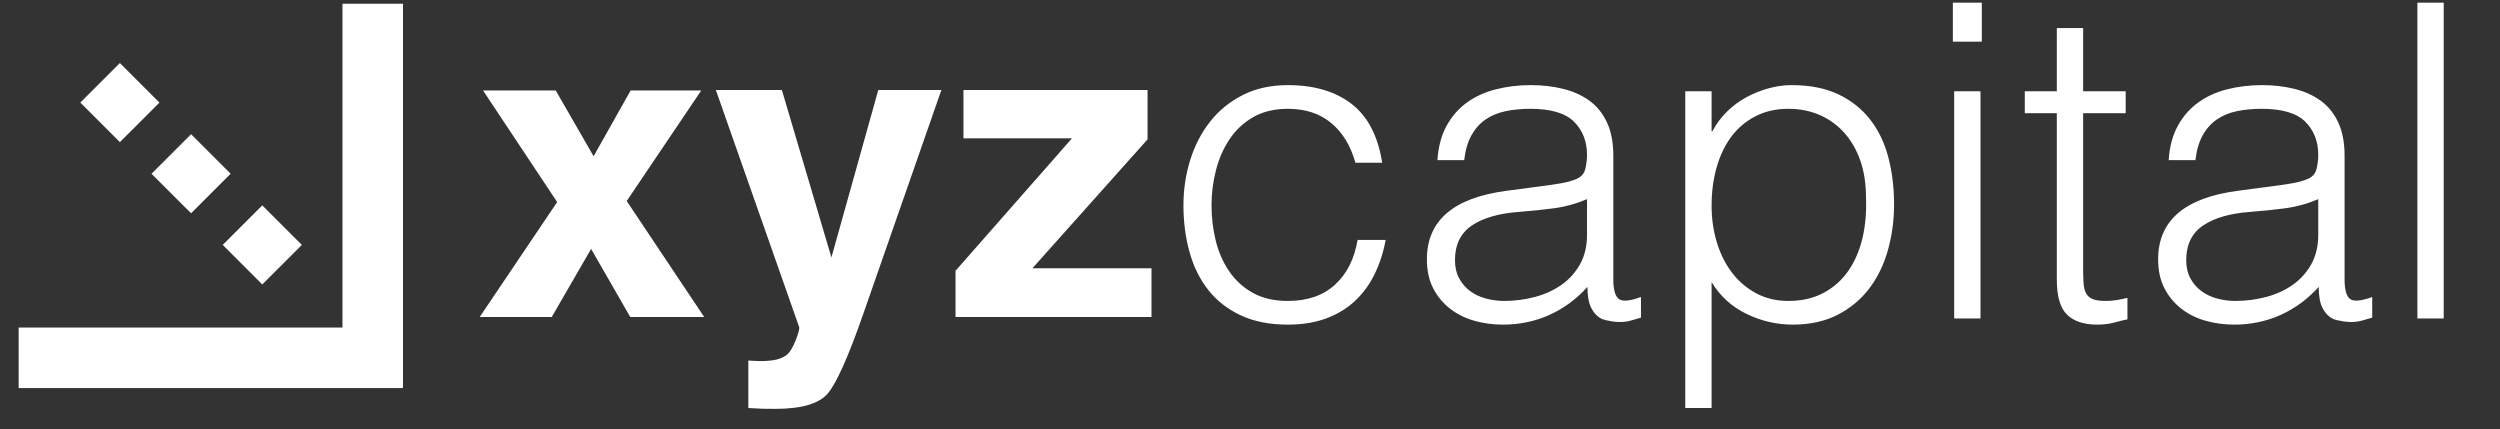
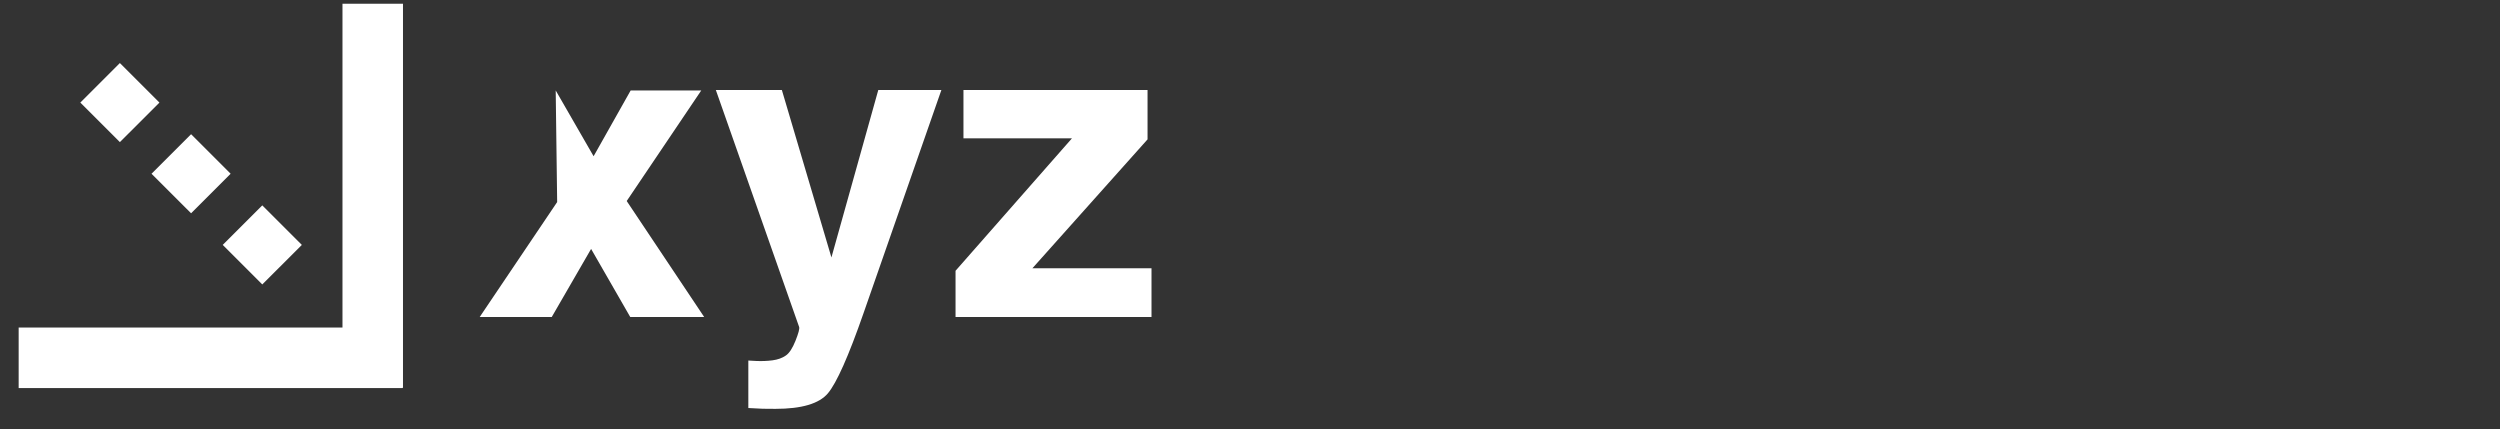
<svg xmlns="http://www.w3.org/2000/svg" width="670" height="115" viewBox="0 0 670 115" fill="none">
  <rect x="0" y="0" width="670" height="115" fill="#333333" stroke="none" />
-   <path d="M345.142 87C348.982 87 352.392 86.452 355.37 85.354C358.348 84.257 360.915 82.709 363.07 80.711C365.225 78.712 366.989 76.322 368.36 73.54C369.732 70.757 370.731 67.681 371.358 64.311H363.834C362.972 69.405 360.954 73.402 357.78 76.302C354.606 79.202 350.393 80.652 345.142 80.652C341.459 80.652 338.324 79.927 335.737 78.477C333.151 77.027 331.035 75.087 329.389 72.658C327.743 70.228 326.548 67.485 325.803 64.428C325.059 61.372 324.687 58.237 324.687 55.024C324.687 51.889 325.078 48.773 325.862 45.678C326.646 42.582 327.861 39.8 329.507 37.331C331.152 34.862 333.268 32.883 335.855 31.394C338.441 29.905 341.537 29.16 345.142 29.16C349.845 29.16 353.724 30.434 356.781 32.981C359.837 35.528 361.993 39.075 363.247 43.62H370.418C369.32 36.488 366.597 31.237 362.247 27.867C357.897 24.497 352.196 22.812 345.142 22.812C340.596 22.812 336.58 23.694 333.092 25.457C329.604 27.22 326.685 29.591 324.334 32.569C321.983 35.548 320.2 38.977 318.985 42.856C317.77 46.736 317.163 50.791 317.163 55.024C317.163 59.491 317.711 63.684 318.808 67.603C319.906 71.521 321.591 74.911 323.864 77.772C326.136 80.632 329.036 82.886 332.563 84.531C336.09 86.177 340.283 87 345.142 87ZM402.747 87C407.214 87 411.368 86.138 415.208 84.414C419.049 82.69 422.458 80.182 425.436 76.89C425.436 77.987 425.515 79.026 425.671 80.005C425.828 80.985 426.122 81.886 426.553 82.709C426.984 83.532 427.552 84.237 428.258 84.825C428.963 85.413 429.904 85.785 431.079 85.942C432.098 86.177 433.156 86.295 434.253 86.295C435.272 86.295 436.311 86.138 437.369 85.825C438.427 85.511 439.23 85.276 439.779 85.119V79.594C436.801 80.691 434.822 80.867 433.842 80.123C432.862 79.378 432.372 77.635 432.372 74.891V41.739C432.372 38.212 431.804 35.234 430.668 32.805C429.531 30.375 427.964 28.435 425.965 26.985C423.967 25.535 421.616 24.477 418.912 23.811C416.208 23.145 413.327 22.812 410.271 22.812C406.979 22.812 403.864 23.184 400.925 23.929C397.986 24.673 395.399 25.849 393.166 27.456C390.932 29.062 389.11 31.139 387.699 33.686C386.288 36.233 385.466 39.31 385.23 42.915H392.402C392.715 40.25 393.362 38.036 394.341 36.273C395.321 34.509 396.575 33.099 398.103 32.04C399.632 30.982 401.415 30.238 403.452 29.807C405.49 29.376 407.724 29.16 410.153 29.16C415.64 29.16 419.539 30.316 421.851 32.628C424.163 34.94 425.319 37.899 425.319 41.504C425.319 42.601 425.182 43.797 424.907 45.09C424.633 46.383 423.908 47.304 422.732 47.852C421.557 48.401 420.048 48.832 418.206 49.146C416.364 49.459 414.777 49.694 413.445 49.851L403.688 51.144C389.502 53.025 382.409 59.138 382.409 69.484C382.409 72.462 382.958 75.029 384.055 77.184C385.152 79.339 386.641 81.161 388.522 82.65C390.403 84.14 392.578 85.237 395.047 85.942C397.516 86.647 400.082 87 402.747 87ZM403.1 80.652C401.454 80.652 399.828 80.436 398.221 80.005C396.614 79.574 395.204 78.908 393.989 78.007C392.774 77.106 391.794 75.969 391.05 74.597C390.305 73.226 389.933 71.6 389.933 69.719C389.933 65.565 391.442 62.469 394.459 60.431C397.476 58.394 401.689 57.179 407.097 56.787C410.153 56.552 413.21 56.238 416.267 55.846C419.323 55.455 422.34 54.632 425.319 53.378V62.9C425.319 65.957 424.692 68.602 423.438 70.836C422.184 73.069 420.518 74.911 418.441 76.361C416.364 77.811 413.994 78.888 411.329 79.594C408.664 80.299 405.921 80.652 403.1 80.652ZM458.706 109.337V75.597C460.979 79.359 464.094 82.2 468.052 84.12C472.01 86.04 476.144 87 480.455 87C485.079 87 489.096 86.118 492.505 84.355C495.914 82.592 498.736 80.24 500.969 77.301C503.203 74.362 504.868 70.933 505.966 67.015C507.063 63.096 507.611 59.021 507.611 54.788C507.611 50.321 507.102 46.128 506.083 42.209C505.064 38.291 503.438 34.901 501.204 32.04C498.971 29.18 496.13 26.927 492.681 25.281C489.233 23.635 485.04 22.812 480.102 22.812C478.143 22.812 476.144 23.086 474.107 23.635C472.069 24.183 470.09 24.967 468.17 25.986C466.25 27.005 464.486 28.298 462.879 29.866C461.273 31.433 459.96 33.197 458.941 35.156H458.706V24.458H451.652V109.337H458.706ZM479.279 80.652C476.066 80.652 473.186 79.966 470.638 78.595C468.091 77.223 465.936 75.381 464.173 73.069C462.409 70.757 461.057 68.053 460.117 64.957C459.176 61.862 458.706 58.59 458.706 55.141C458.706 51.458 459.157 48.029 460.058 44.855C460.959 41.68 462.272 38.937 463.996 36.625C465.721 34.313 467.876 32.491 470.462 31.159C473.048 29.826 475.987 29.16 479.279 29.16C482.257 29.16 485 29.689 487.508 30.747C490.016 31.805 492.211 33.353 494.092 35.391C495.973 37.429 497.442 39.917 498.5 42.856C499.558 45.795 500.087 49.185 500.087 53.025C500.244 56.865 499.931 60.451 499.147 63.782C498.363 67.113 497.109 70.032 495.385 72.54C493.661 75.048 491.447 77.027 488.743 78.477C486.039 79.927 482.884 80.652 479.279 80.652ZM531.124 11.173V0.71H523.365V11.173H531.124ZM530.771 85.354V24.458H523.717V85.354H530.771ZM562.042 87C563.766 87 565.334 86.804 566.745 86.412C568.155 86.02 569.292 85.746 570.154 85.59V79.829C569.213 80.064 568.253 80.26 567.274 80.417C566.294 80.573 565.334 80.652 564.393 80.652C562.904 80.652 561.748 80.495 560.925 80.182C560.102 79.868 559.495 79.359 559.103 78.653C558.711 77.948 558.476 77.047 558.398 75.95C558.319 74.852 558.28 73.559 558.28 72.07V30.336H569.684V24.458H558.28V7.529H551.227V24.458H542.645V30.336H551.227V74.891C551.227 79.437 552.147 82.592 553.989 84.355C555.831 86.118 558.515 87 562.042 87ZM598.721 87C603.188 87 607.342 86.138 611.183 84.414C615.023 82.69 618.432 80.182 621.41 76.89C621.41 77.987 621.489 79.026 621.646 80.005C621.802 80.985 622.096 81.886 622.527 82.709C622.958 83.532 623.527 84.237 624.232 84.825C624.937 85.413 625.878 85.785 627.053 85.942C628.072 86.177 629.13 86.295 630.227 86.295C631.246 86.295 632.285 86.138 633.343 85.825C634.401 85.511 635.204 85.276 635.753 85.119V79.594C632.775 80.691 630.796 80.867 629.816 80.123C628.836 79.378 628.347 77.635 628.347 74.891V41.739C628.347 38.212 627.778 35.234 626.642 32.805C625.505 30.375 623.938 28.435 621.939 26.985C619.941 25.535 617.59 24.477 614.886 23.811C612.182 23.145 609.302 22.812 606.245 22.812C602.953 22.812 599.838 23.184 596.899 23.929C593.96 24.673 591.374 25.849 589.14 27.456C586.906 29.062 585.084 31.139 583.673 33.686C582.263 36.233 581.44 39.31 581.205 42.915H588.376C588.689 40.25 589.336 38.036 590.316 36.273C591.295 34.509 592.549 33.099 594.077 32.04C595.606 30.982 597.389 30.238 599.427 29.807C601.464 29.376 603.698 29.16 606.127 29.16C611.614 29.16 615.513 30.316 617.825 32.628C620.137 34.94 621.293 37.899 621.293 41.504C621.293 42.601 621.156 43.797 620.881 45.09C620.607 46.383 619.882 47.304 618.706 47.852C617.531 48.401 616.022 48.832 614.18 49.146C612.339 49.459 610.752 49.694 609.419 49.851L599.662 51.144C585.476 53.025 578.383 59.138 578.383 69.484C578.383 72.462 578.932 75.029 580.029 77.184C581.126 79.339 582.615 81.161 584.496 82.65C586.377 84.14 588.552 85.237 591.021 85.942C593.49 86.647 596.056 87 598.721 87ZM599.074 80.652C597.428 80.652 595.802 80.436 594.195 80.005C592.588 79.574 591.178 78.908 589.963 78.007C588.748 77.106 587.768 75.969 587.024 74.597C586.279 73.226 585.907 71.6 585.907 69.719C585.907 65.565 587.416 62.469 590.433 60.431C593.451 58.394 597.663 57.179 603.071 56.787C606.127 56.552 609.184 56.238 612.241 55.846C615.297 55.455 618.315 54.632 621.293 53.378V62.9C621.293 65.957 620.666 68.602 619.412 70.836C618.158 73.069 616.492 74.911 614.416 76.361C612.339 77.811 609.968 78.888 607.303 79.594C604.638 80.299 601.895 80.652 599.074 80.652ZM654.915 85.354V0.71H647.862V85.354H654.915Z" fill="white" />
-   <path d="M147.867 84.959L158.416 66.709L168.908 84.959H188.721L167.959 53.873L187.94 24.237H169.02L159.085 41.873L148.928 24.237H129.45L149.319 54.152L128.557 84.959H147.867ZM207.809 109.572C214.841 109.572 219.529 108.186 221.873 105.414C224.217 102.642 227.398 95.489 231.417 83.955L252.29 24.125H235.379L222.822 68.997L209.539 24.125H191.847L214.171 87.638C214.32 88.085 213.994 89.313 213.194 91.322C212.394 93.331 211.529 94.652 210.599 95.284C209.632 95.954 208.441 96.382 207.027 96.568C205.613 96.754 204.125 96.81 202.562 96.736L200.553 96.624V109.349C202.265 109.46 203.548 109.526 204.404 109.544C205.26 109.563 206.395 109.572 207.809 109.572ZM308.604 84.959V71.9H276.68L307.543 37.352V24.125H258.206V37.073H287.284L256.085 72.569V84.959H308.604Z" fill="white" />
+   <path d="M147.867 84.959L158.416 66.709L168.908 84.959H188.721L167.959 53.873L187.94 24.237H169.02L159.085 41.873L148.928 24.237L149.319 54.152L128.557 84.959H147.867ZM207.809 109.572C214.841 109.572 219.529 108.186 221.873 105.414C224.217 102.642 227.398 95.489 231.417 83.955L252.29 24.125H235.379L222.822 68.997L209.539 24.125H191.847L214.171 87.638C214.32 88.085 213.994 89.313 213.194 91.322C212.394 93.331 211.529 94.652 210.599 95.284C209.632 95.954 208.441 96.382 207.027 96.568C205.613 96.754 204.125 96.81 202.562 96.736L200.553 96.624V109.349C202.265 109.46 203.548 109.526 204.404 109.544C205.26 109.563 206.395 109.572 207.809 109.572ZM308.604 84.959V71.9H276.68L307.543 37.352V24.125H258.206V37.073H287.284L256.085 72.569V84.959H308.604Z" fill="white" />
  <path fill-rule="evenodd" clip-rule="evenodd" d="M108 1V103.935H107.864L107.865 104H5V87.774L91.785 87.774L91.785 1H108Z" fill="white" />
  <path fill-rule="evenodd" clip-rule="evenodd" d="M21.526 27.492L32.128 16.897L42.729 27.492L32.128 38.087L21.526 27.492Z" fill="white" />
  <path fill-rule="evenodd" clip-rule="evenodd" d="M40.608 46.564L51.21 35.968L61.811 46.564L51.21 57.159L40.608 46.564Z" fill="white" />
  <path fill-rule="evenodd" clip-rule="evenodd" d="M59.69 65.635L70.292 55.04L80.893 65.635L70.292 76.23L59.69 65.635Z" fill="white" />
</svg>